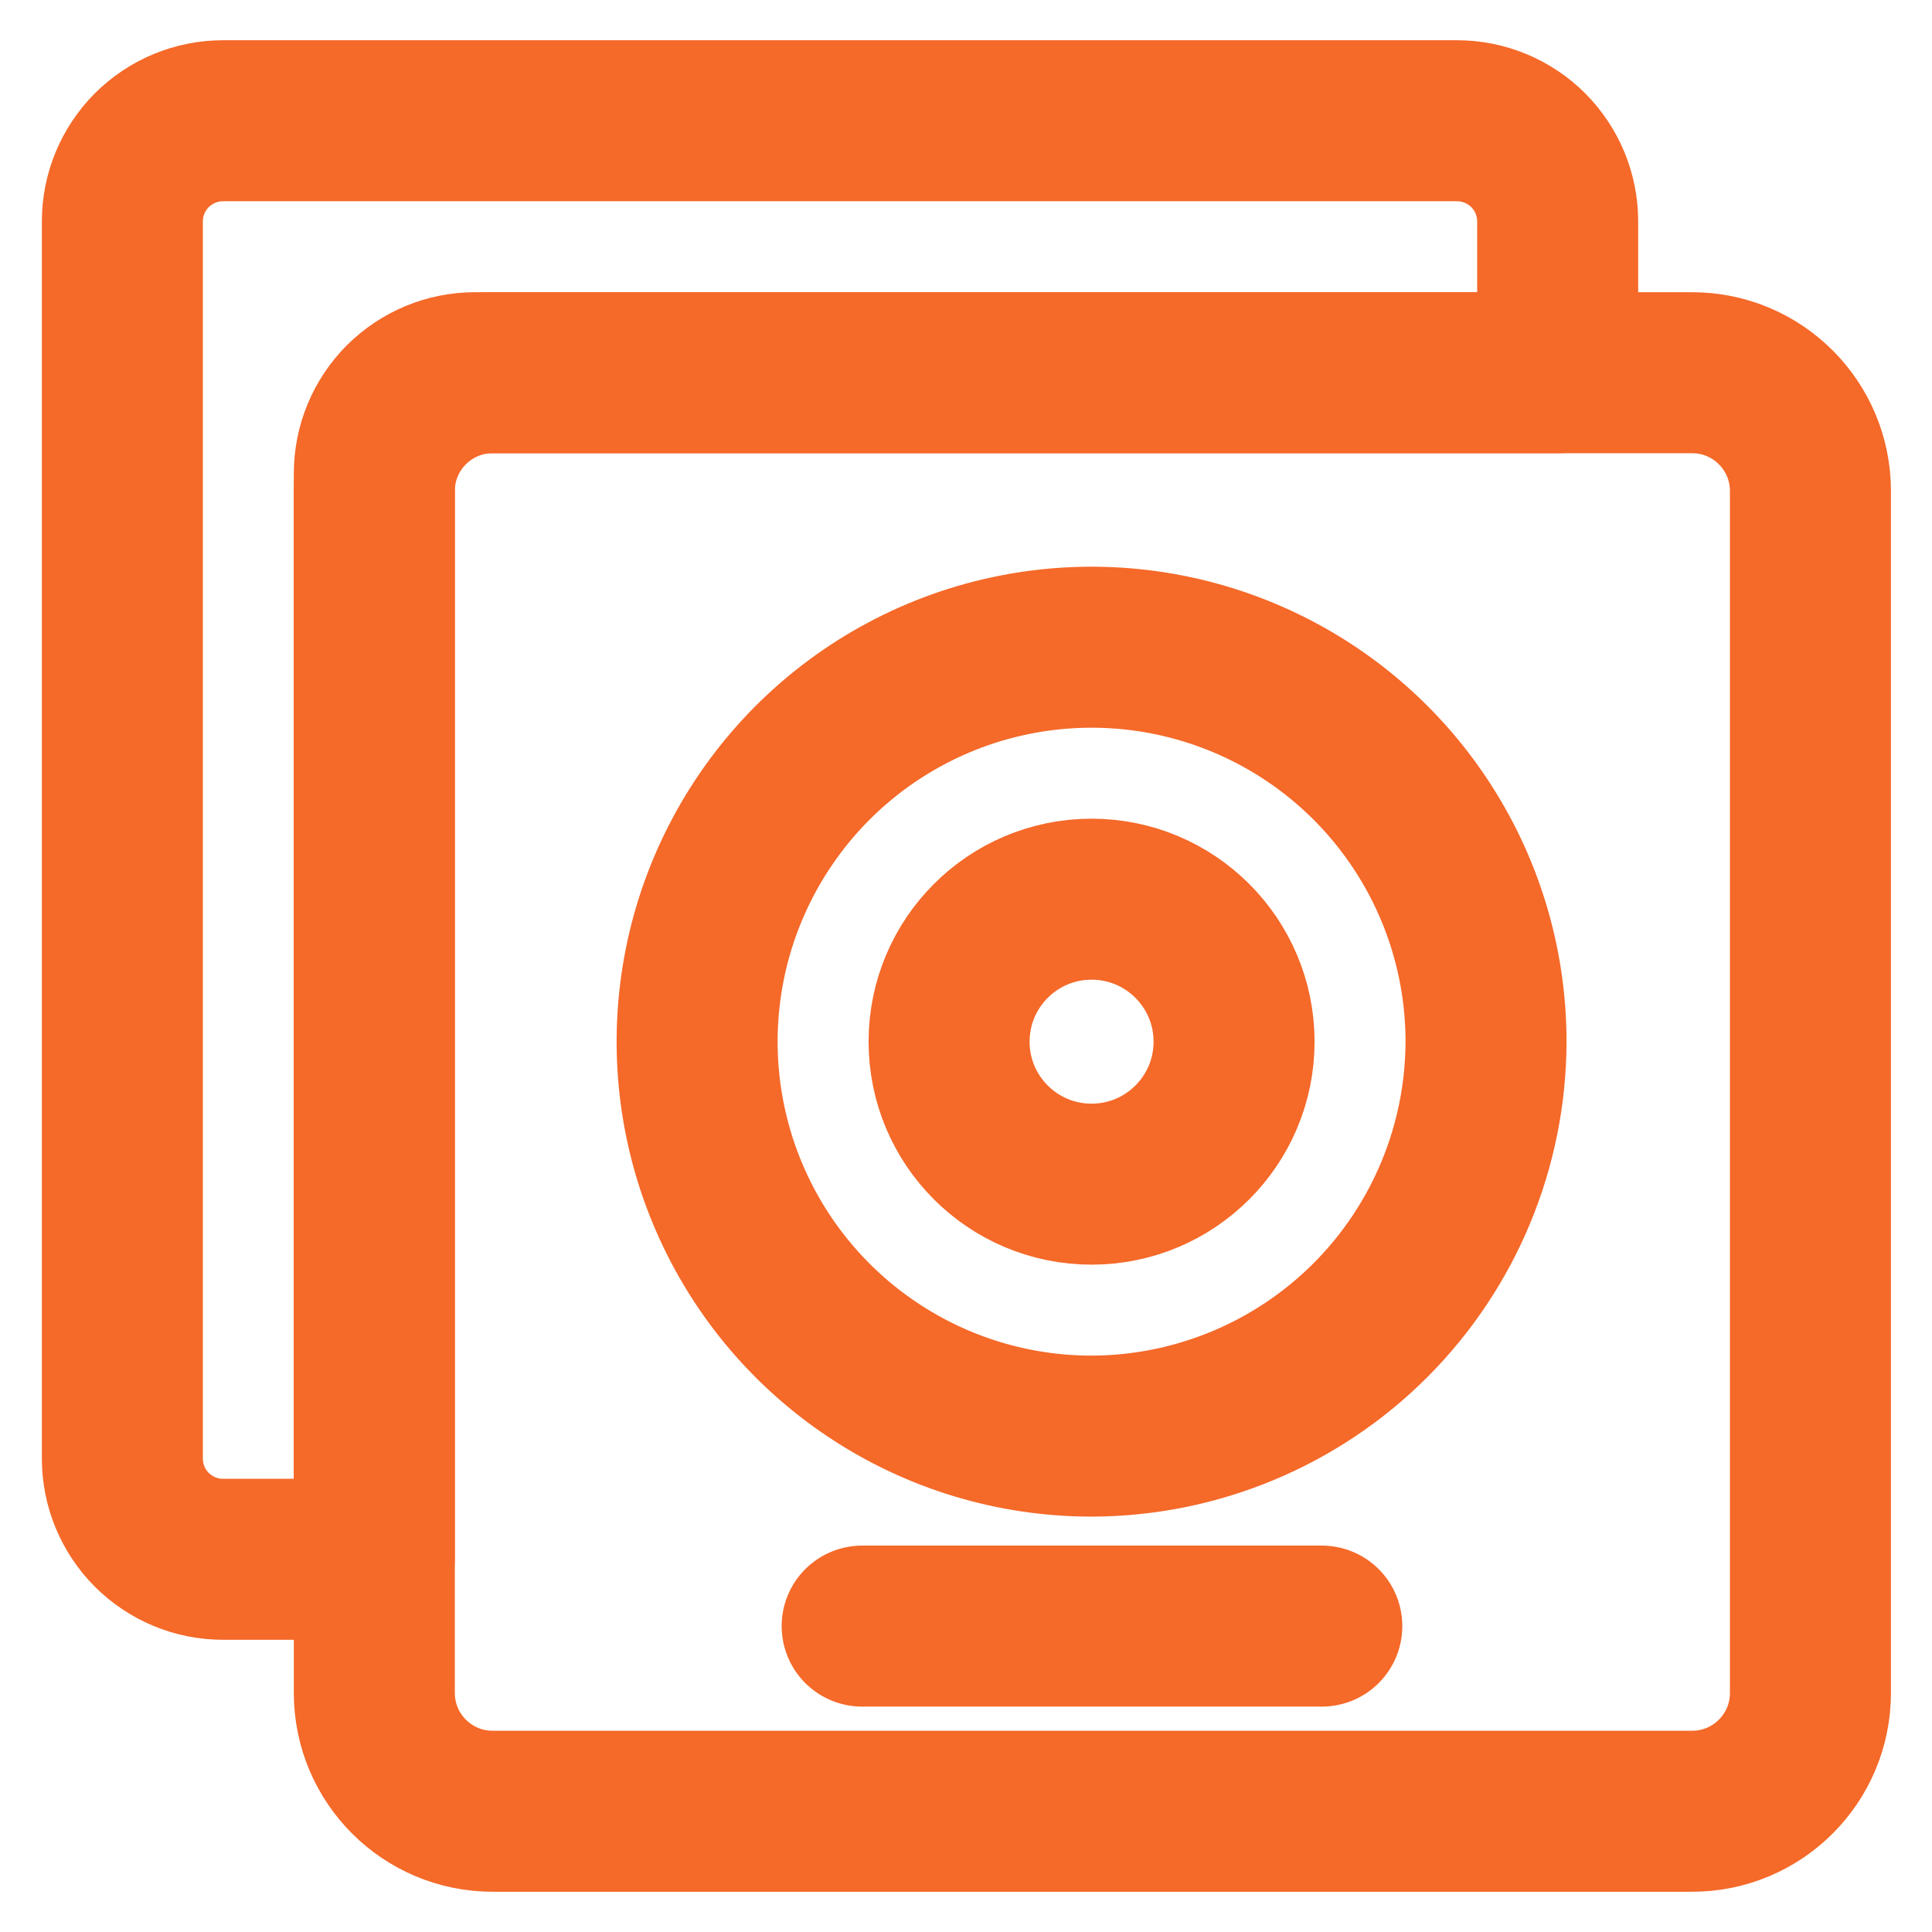
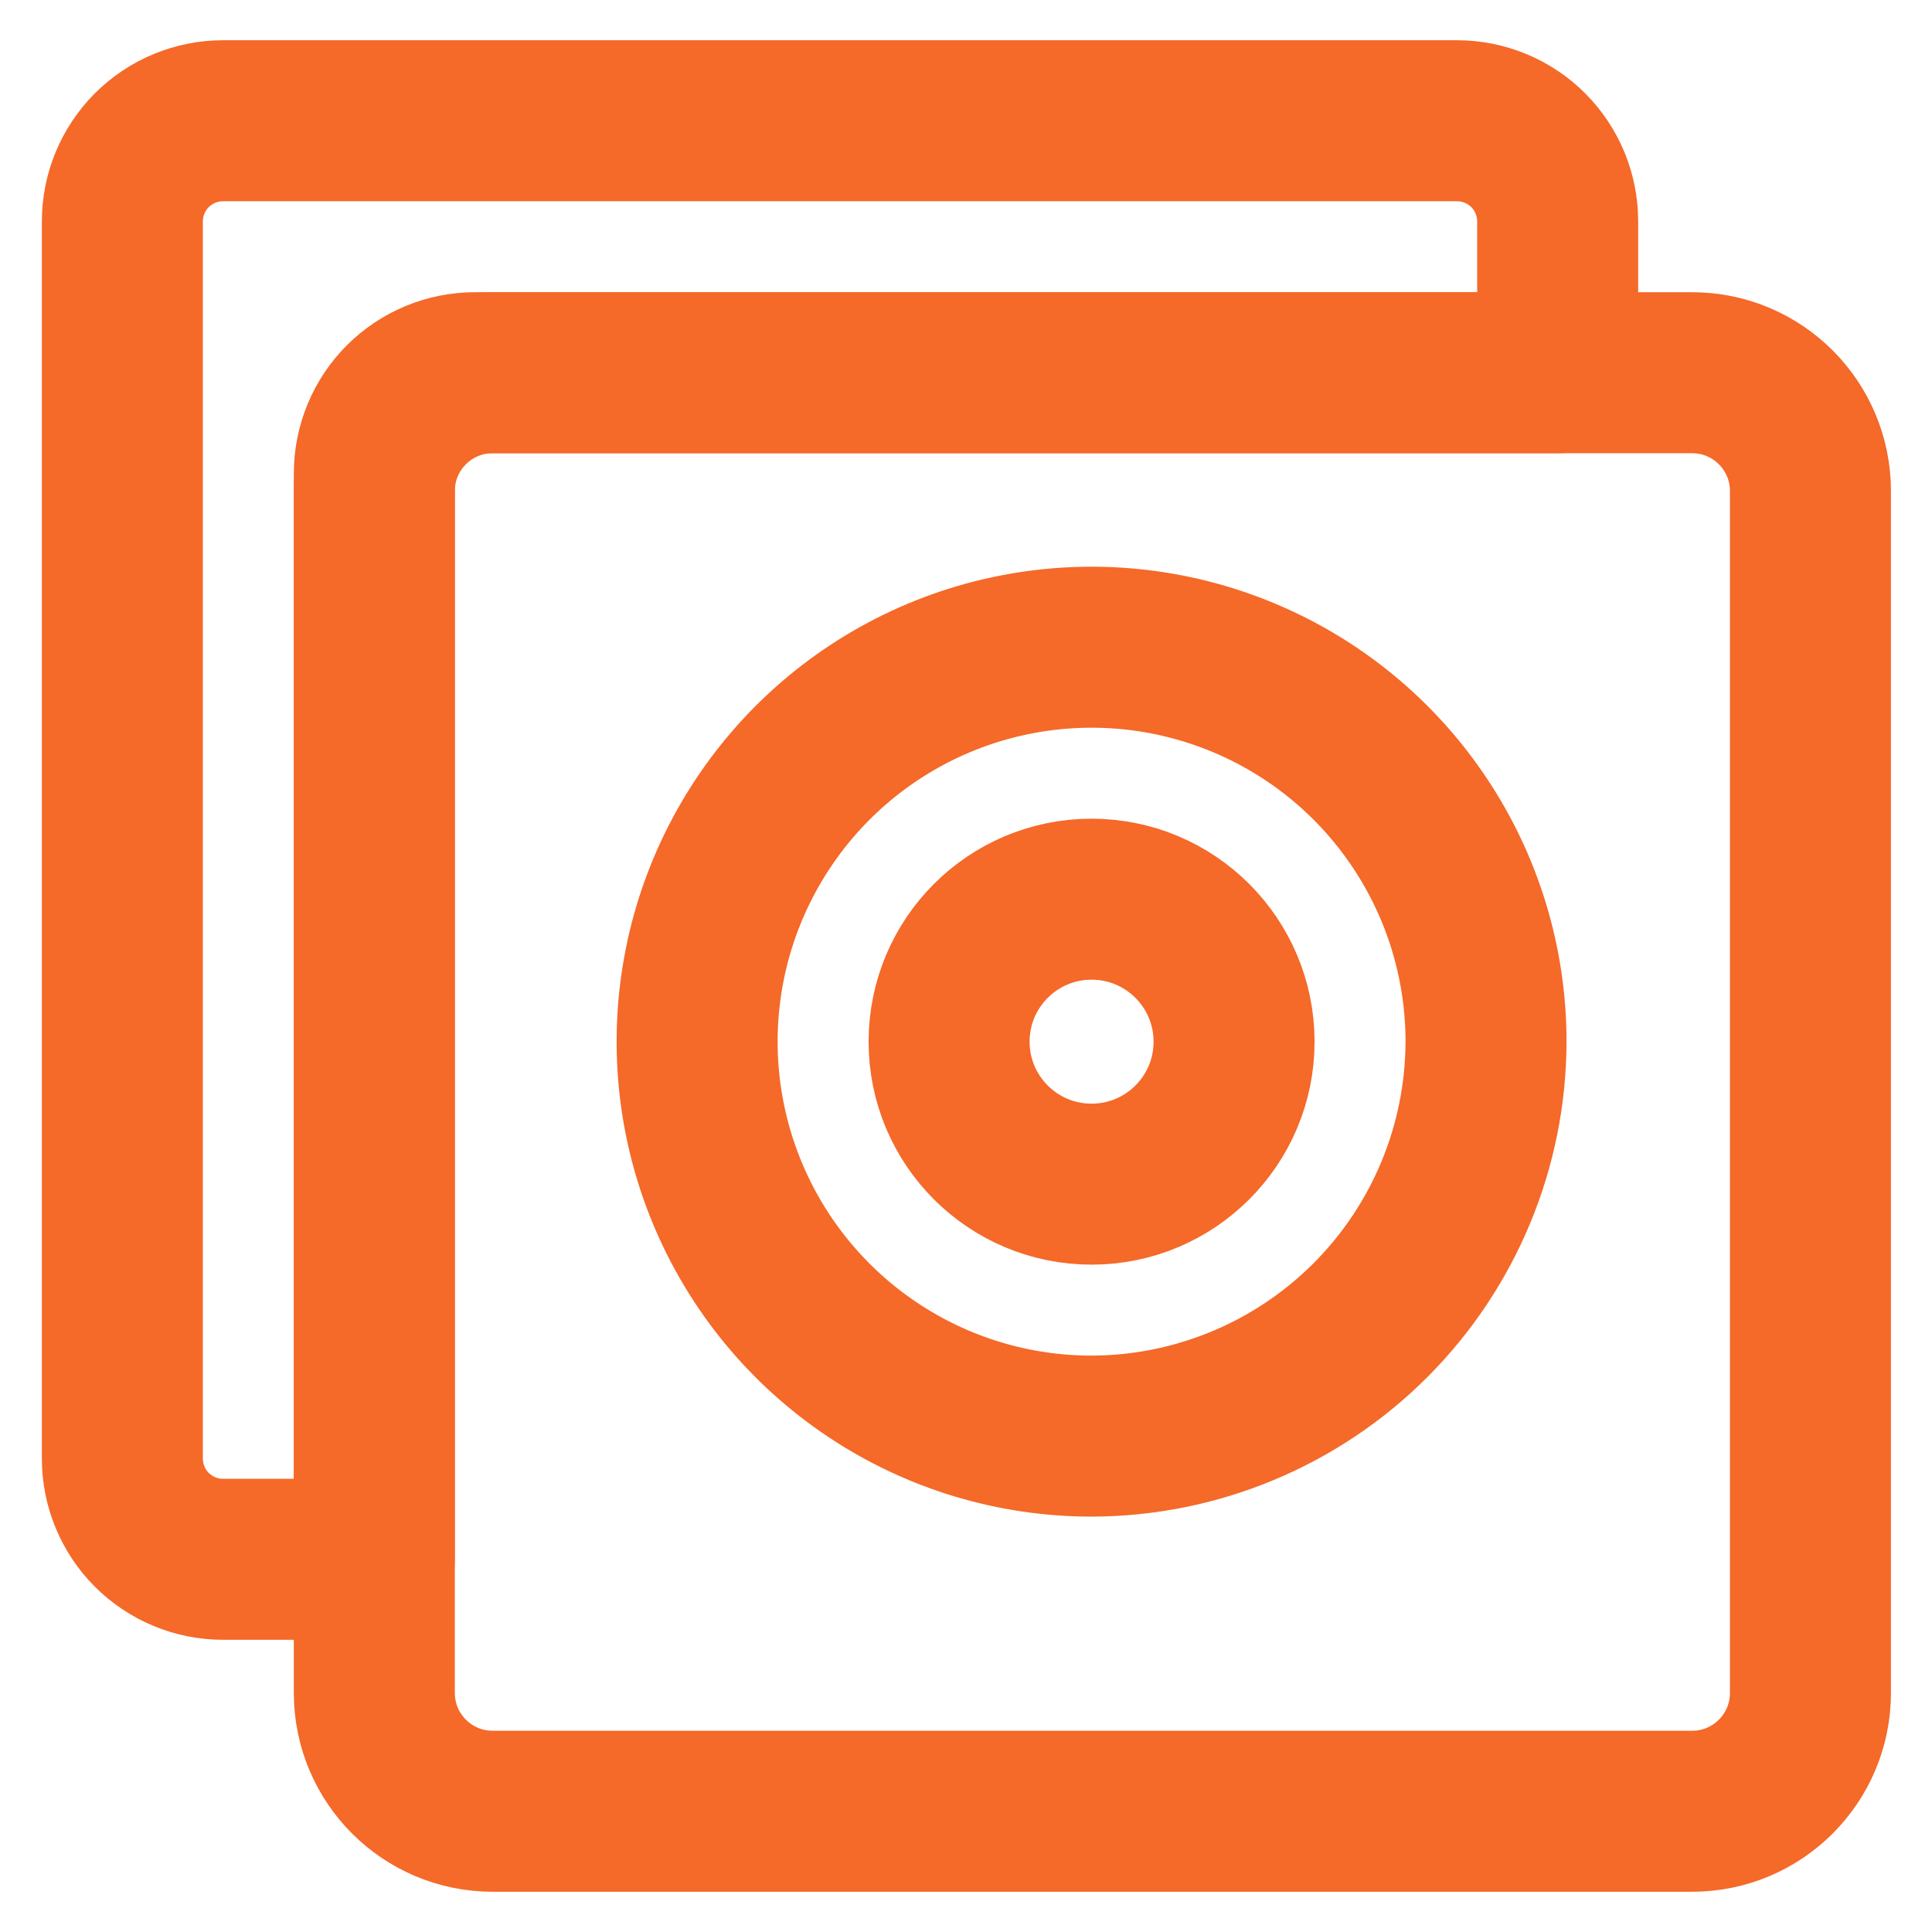
<svg xmlns="http://www.w3.org/2000/svg" width="24" height="24" viewBox="0 0 24 24" fill="none">
  <g clip-path="url(#clip0_925_299)">
-     <path d="M10.71 20.2H16.42" stroke="#F56929" stroke-width="2" stroke-linecap="round" stroke-linejoin="round" />
    <path d="M13.56 17.84C12.591 17.84 11.643 17.553 10.838 17.014C10.032 16.476 9.404 15.71 9.033 14.815C8.662 13.92 8.565 12.935 8.754 11.984C8.943 11.034 9.41 10.161 10.095 9.475C10.78 8.79 11.653 8.323 12.604 8.134C13.555 7.945 14.54 8.042 15.435 8.413C16.331 8.784 17.096 9.412 17.634 10.218C18.173 11.024 18.46 11.971 18.46 12.94C18.457 14.239 17.94 15.484 17.022 16.402C16.104 17.32 14.859 17.837 13.56 17.84Z" stroke="#F56929" stroke-width="2" stroke-linecap="round" stroke-linejoin="round" />
    <path d="M13.56 14.71C14.537 14.71 15.33 13.918 15.33 12.94C15.33 11.962 14.537 11.17 13.56 11.17C12.582 11.17 11.79 11.962 11.79 12.94C11.79 13.918 12.582 14.71 13.56 14.71Z" stroke="#F56929" stroke-width="2" stroke-linecap="round" stroke-linejoin="round" />
    <path d="M4.65 5.88C4.65 5.548 4.782 5.231 5.016 4.996C5.251 4.762 5.568 4.63 5.9 4.63H19.35V2.75C19.35 2.418 19.218 2.101 18.984 1.866C18.75 1.632 18.431 1.5 18.1 1.5H2.77C2.438 1.5 2.121 1.632 1.886 1.866C1.652 2.101 1.52 2.418 1.52 2.75V18.12C1.52 18.451 1.652 18.77 1.886 19.004C2.121 19.238 2.438 19.37 2.77 19.37H4.65V5.88Z" stroke="#F56929" stroke-width="2" stroke-linecap="round" stroke-linejoin="round" />
    <path d="M21.02 4.63H6.12C5.308 4.63 4.65 5.288 4.65 6.1V21.03C4.65 21.842 5.308 22.5 6.12 22.5H21.02C21.832 22.5 22.49 21.842 22.49 21.03V6.1C22.49 5.288 21.832 4.63 21.02 4.63Z" stroke="#F56929" stroke-width="2" stroke-linecap="round" stroke-linejoin="round" />
  </g>
  <defs>
    <clipPath id="clip0_925_299">
      <rect width="24" height="24" fill="white" />
    </clipPath>
  </defs>
</svg>